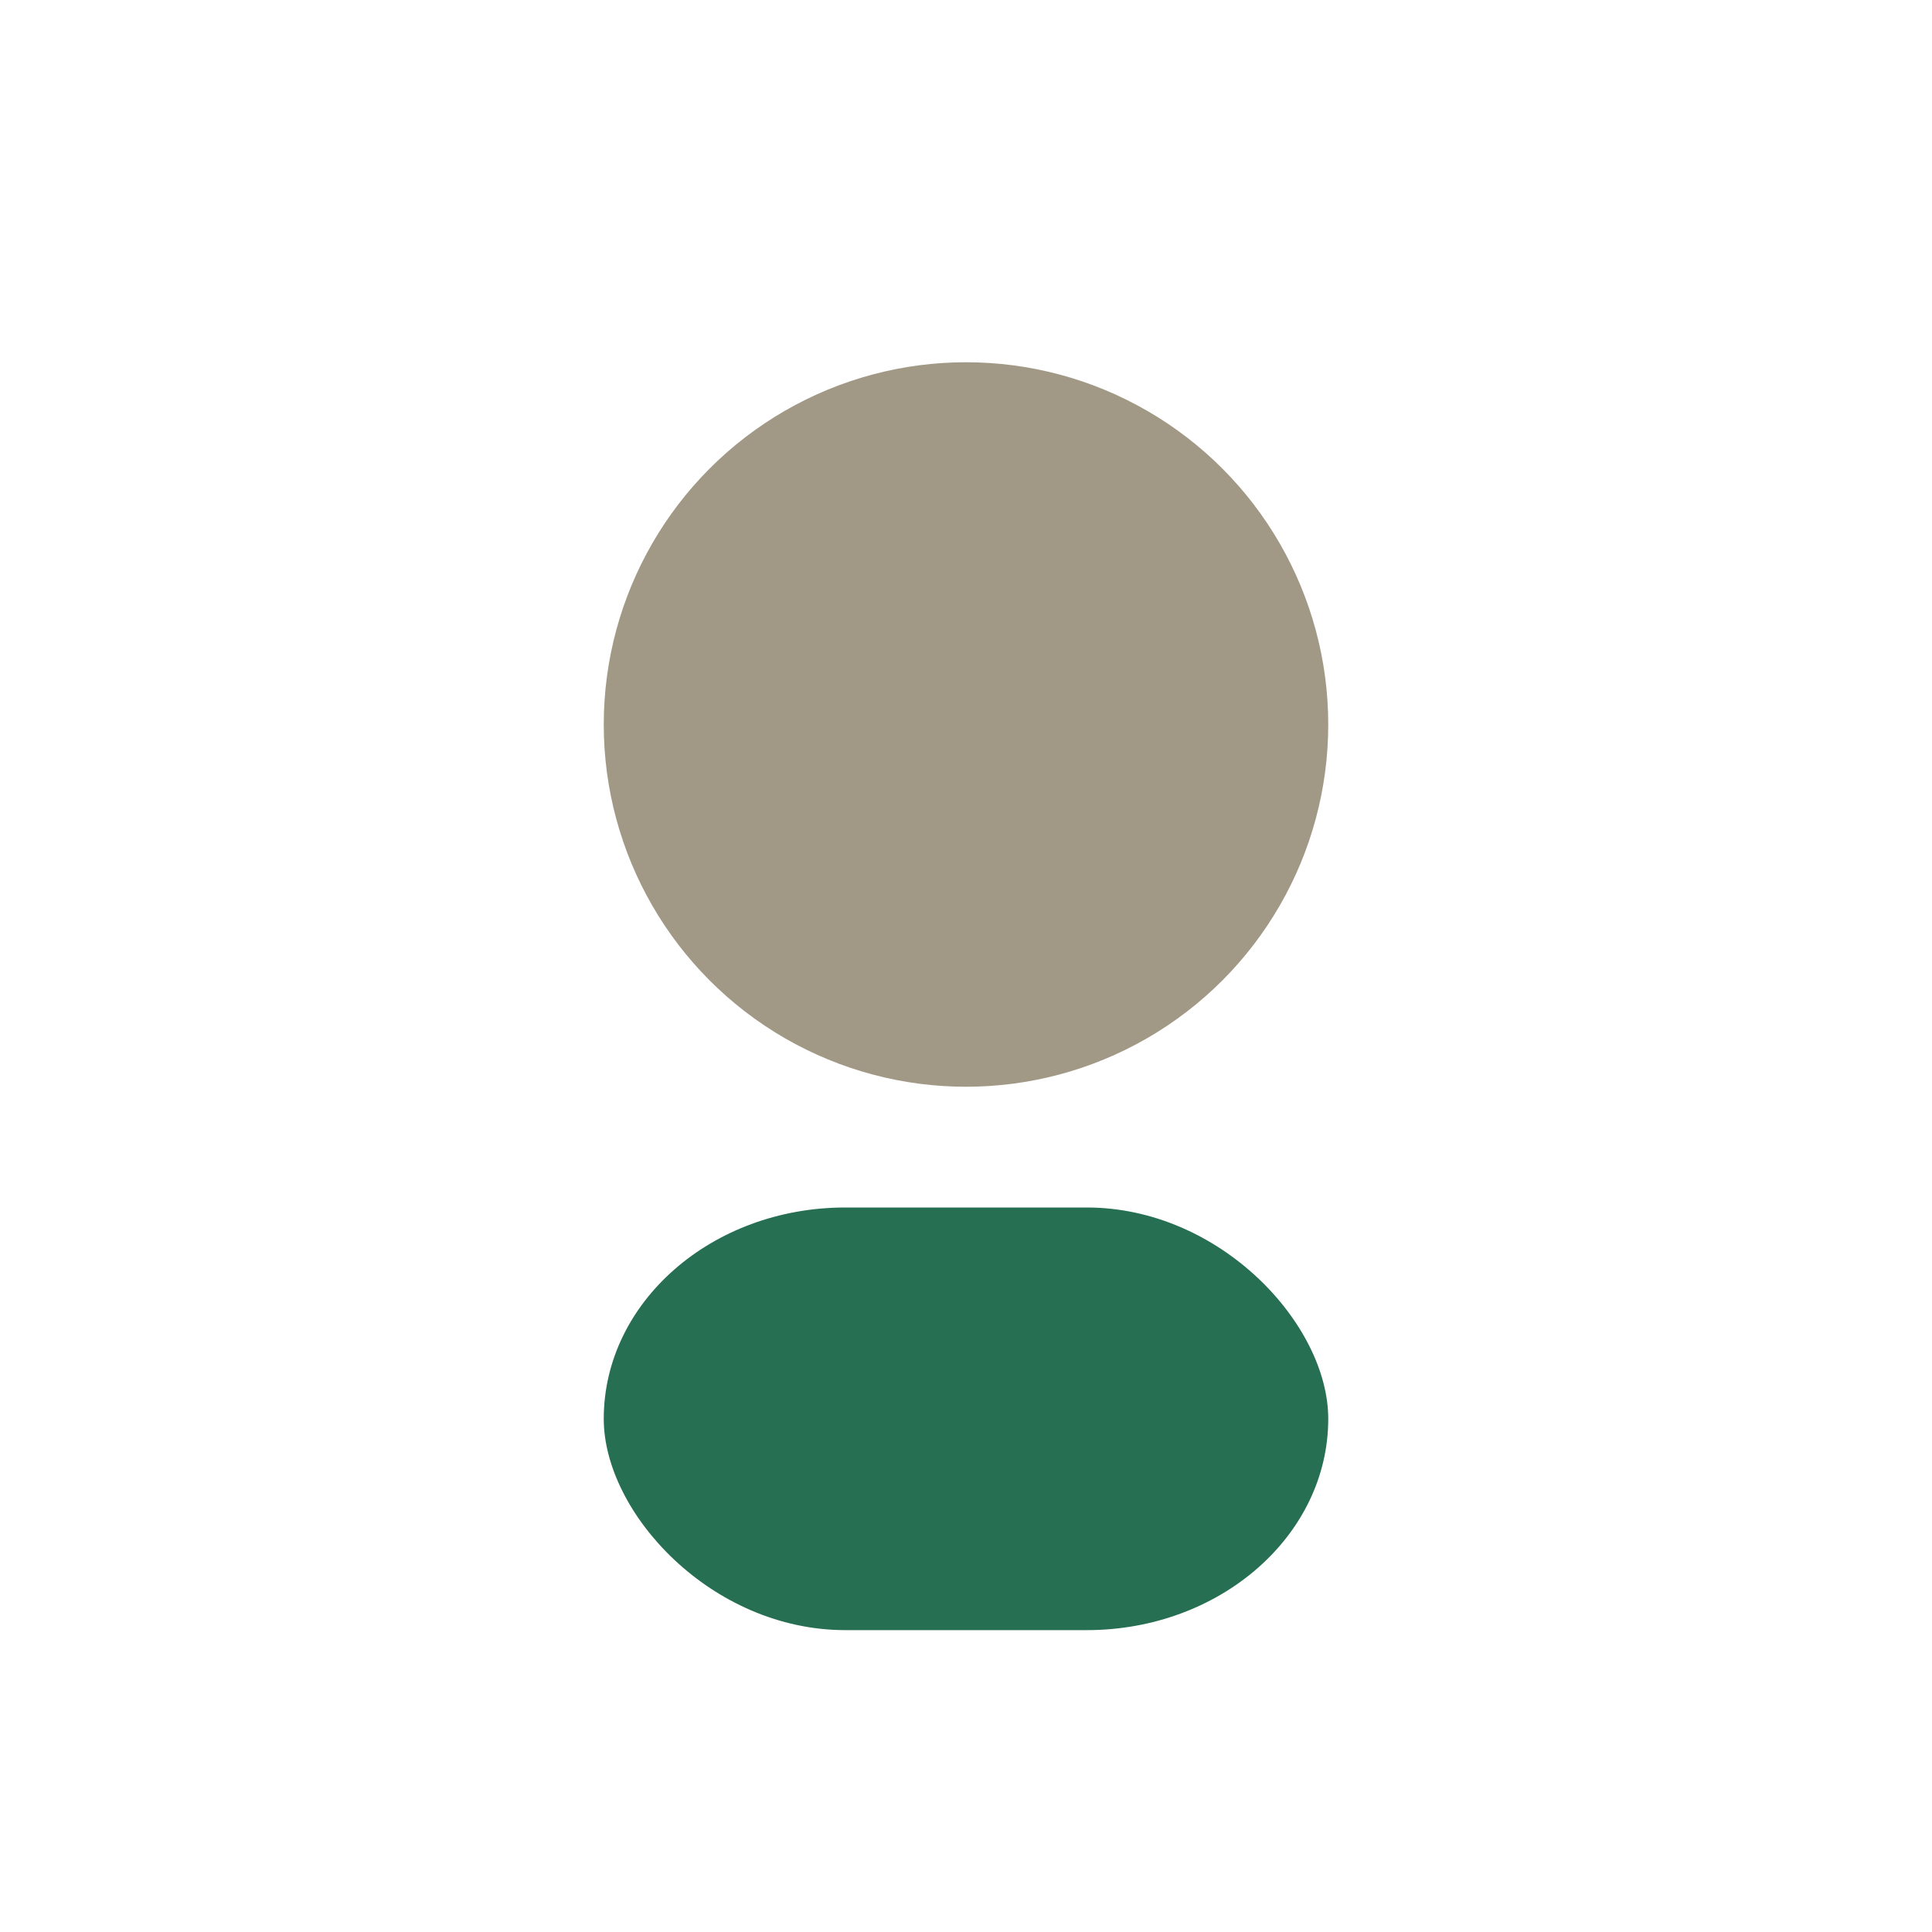
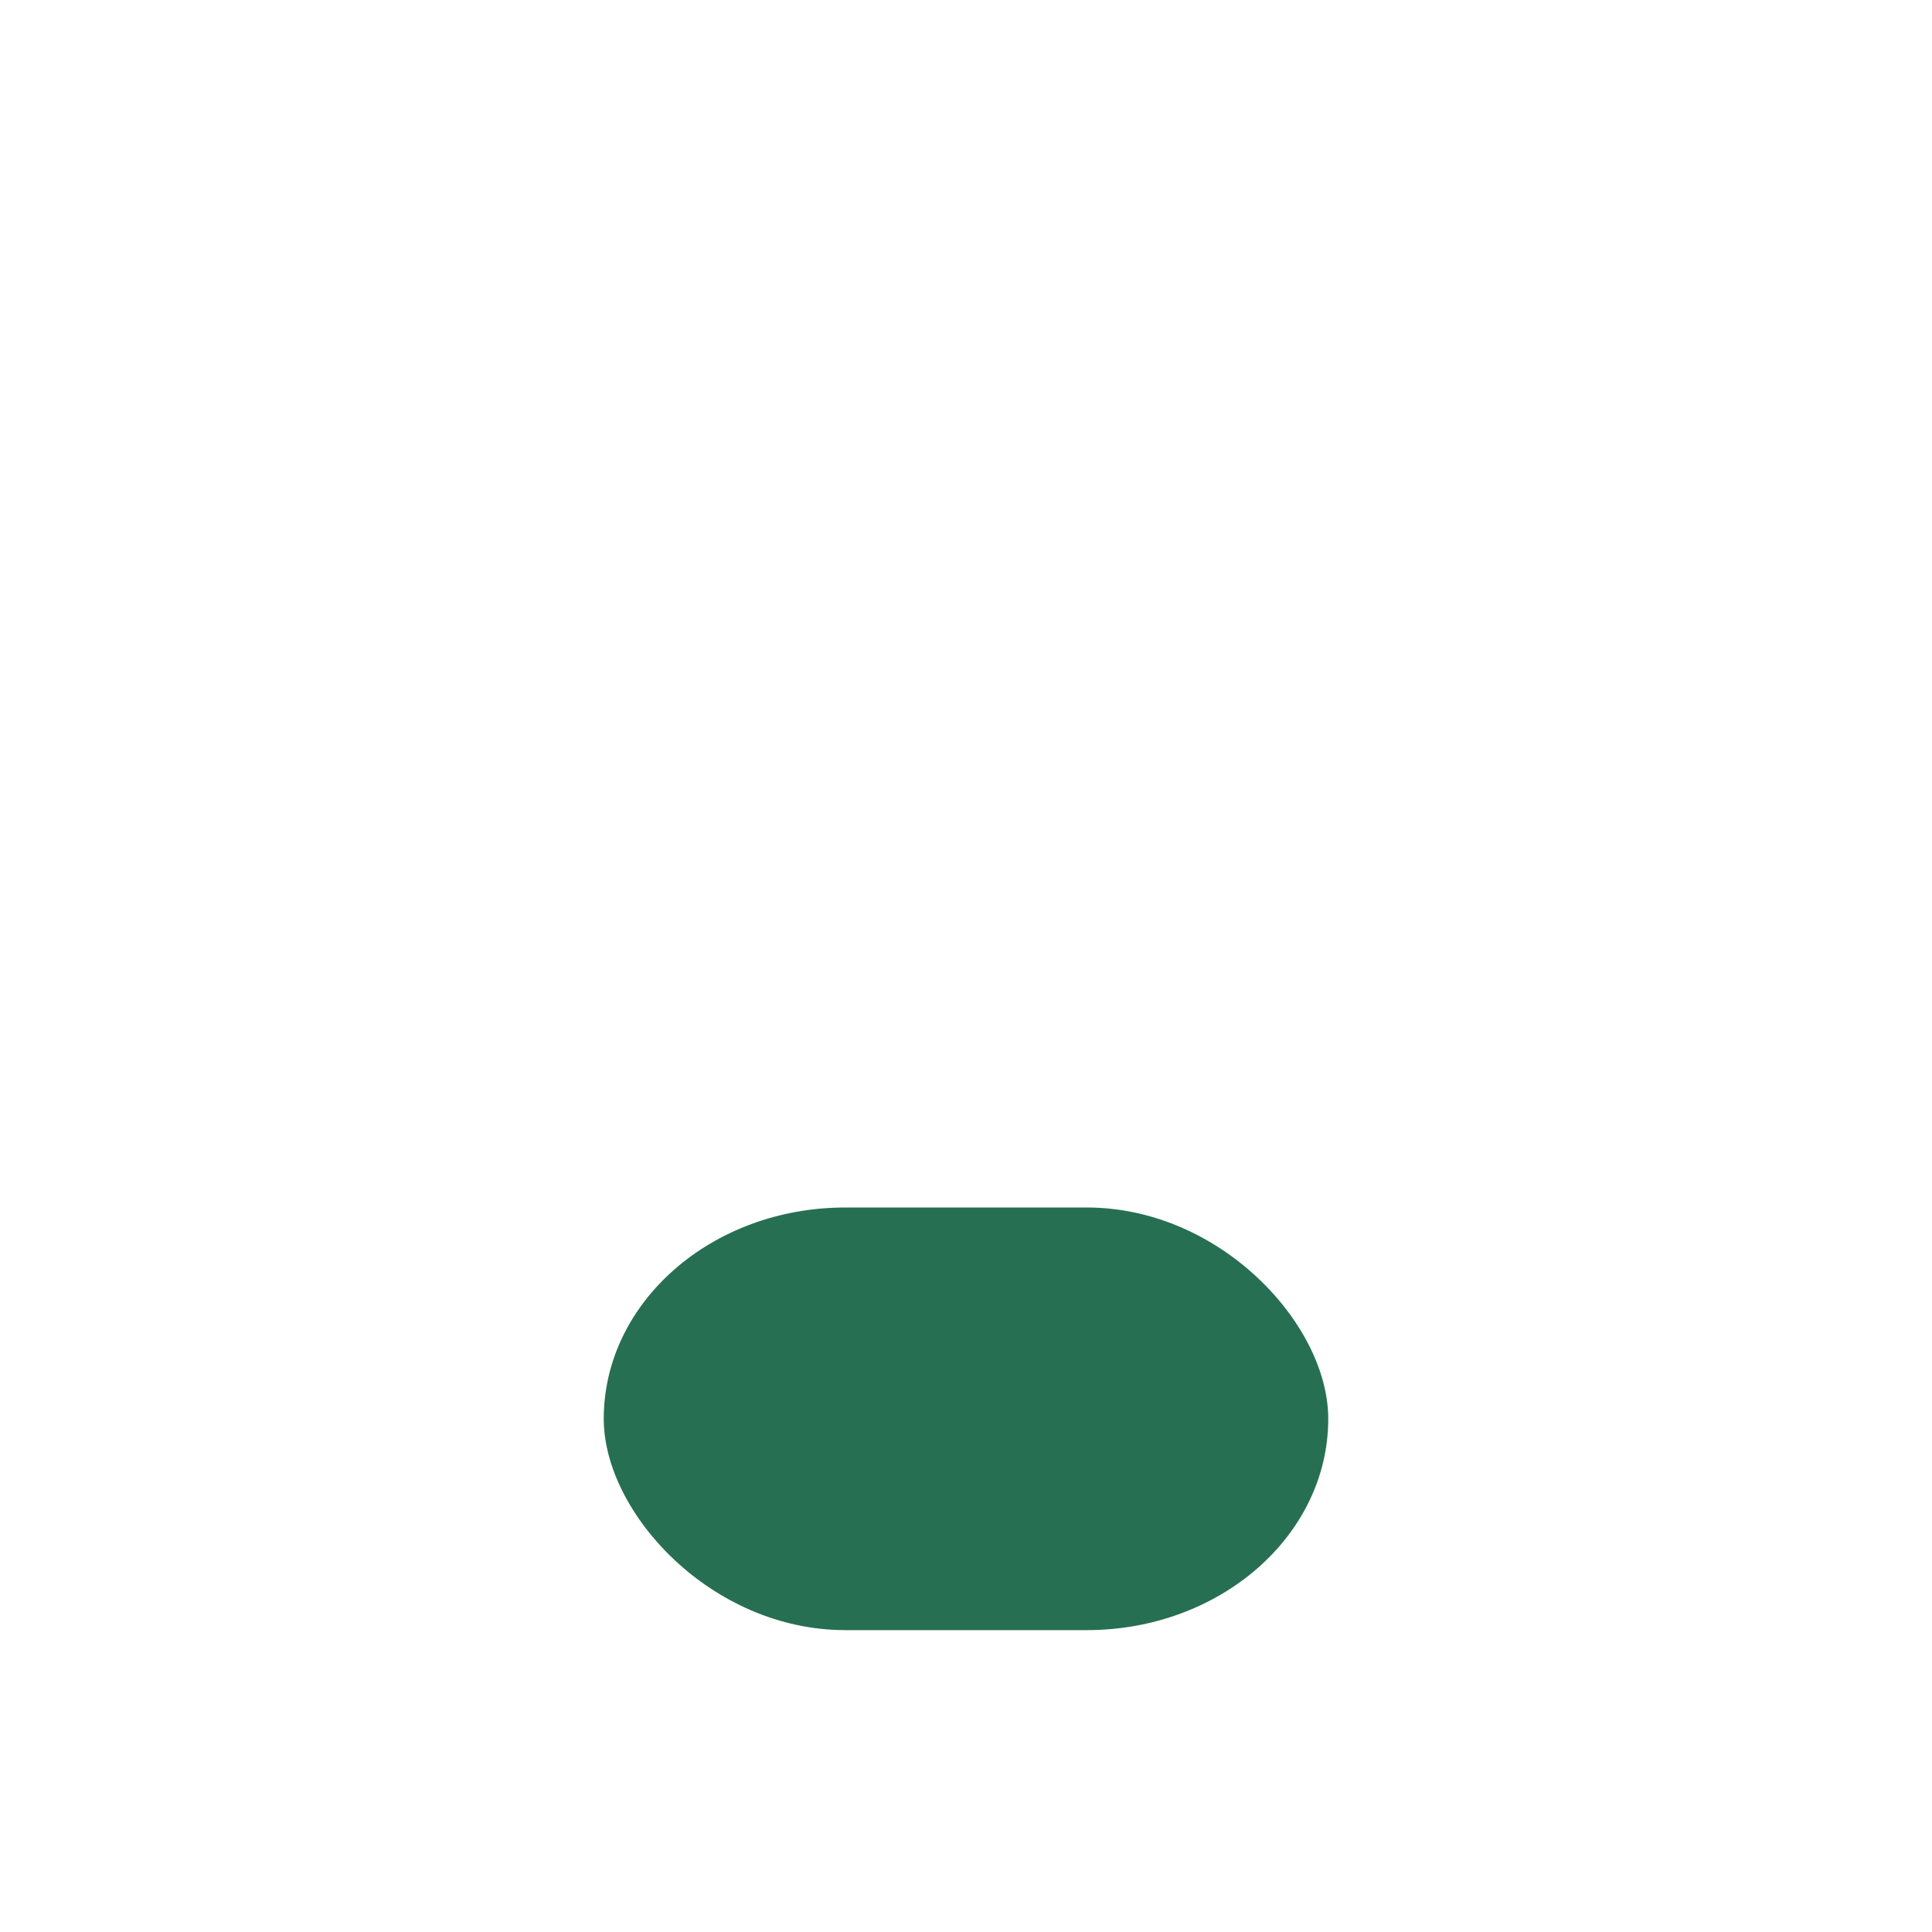
<svg xmlns="http://www.w3.org/2000/svg" width="32" height="32" viewBox="0 0 32 32">
-   <circle cx="16" cy="12" r="6" fill="#A19986" />
  <rect x="10" y="20" width="12" height="7" rx="4" fill="#276F52" />
</svg>